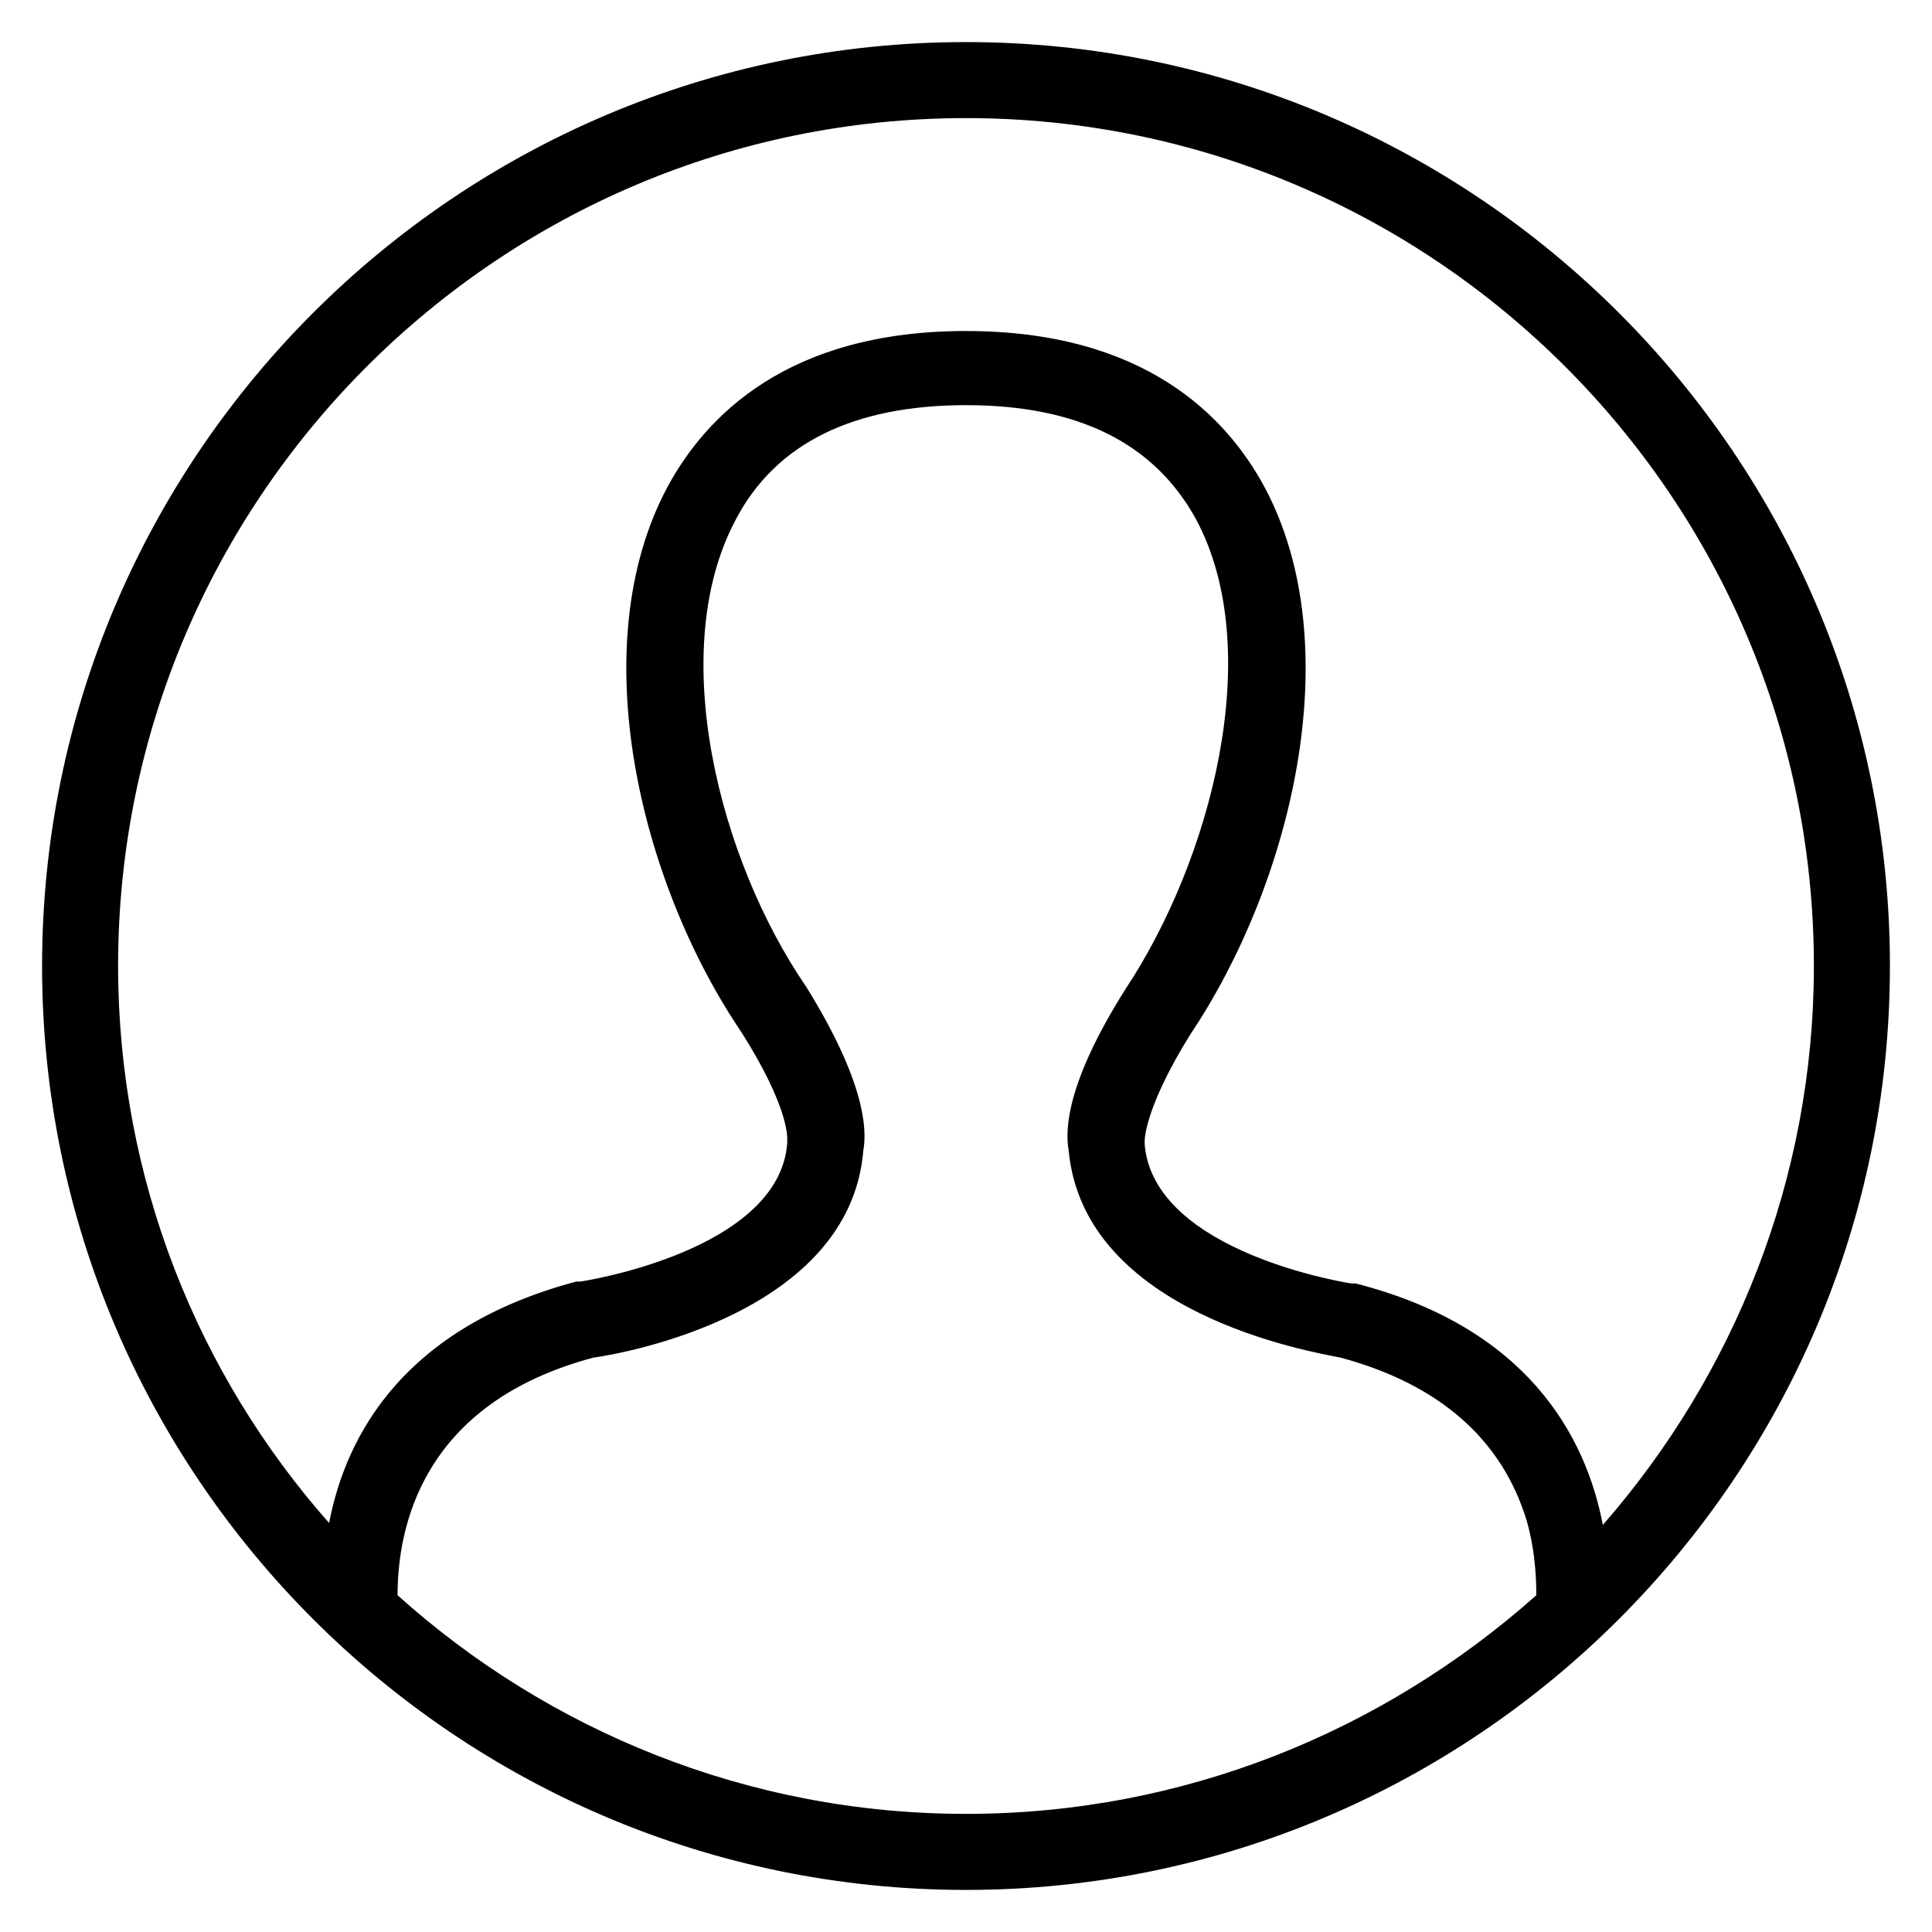
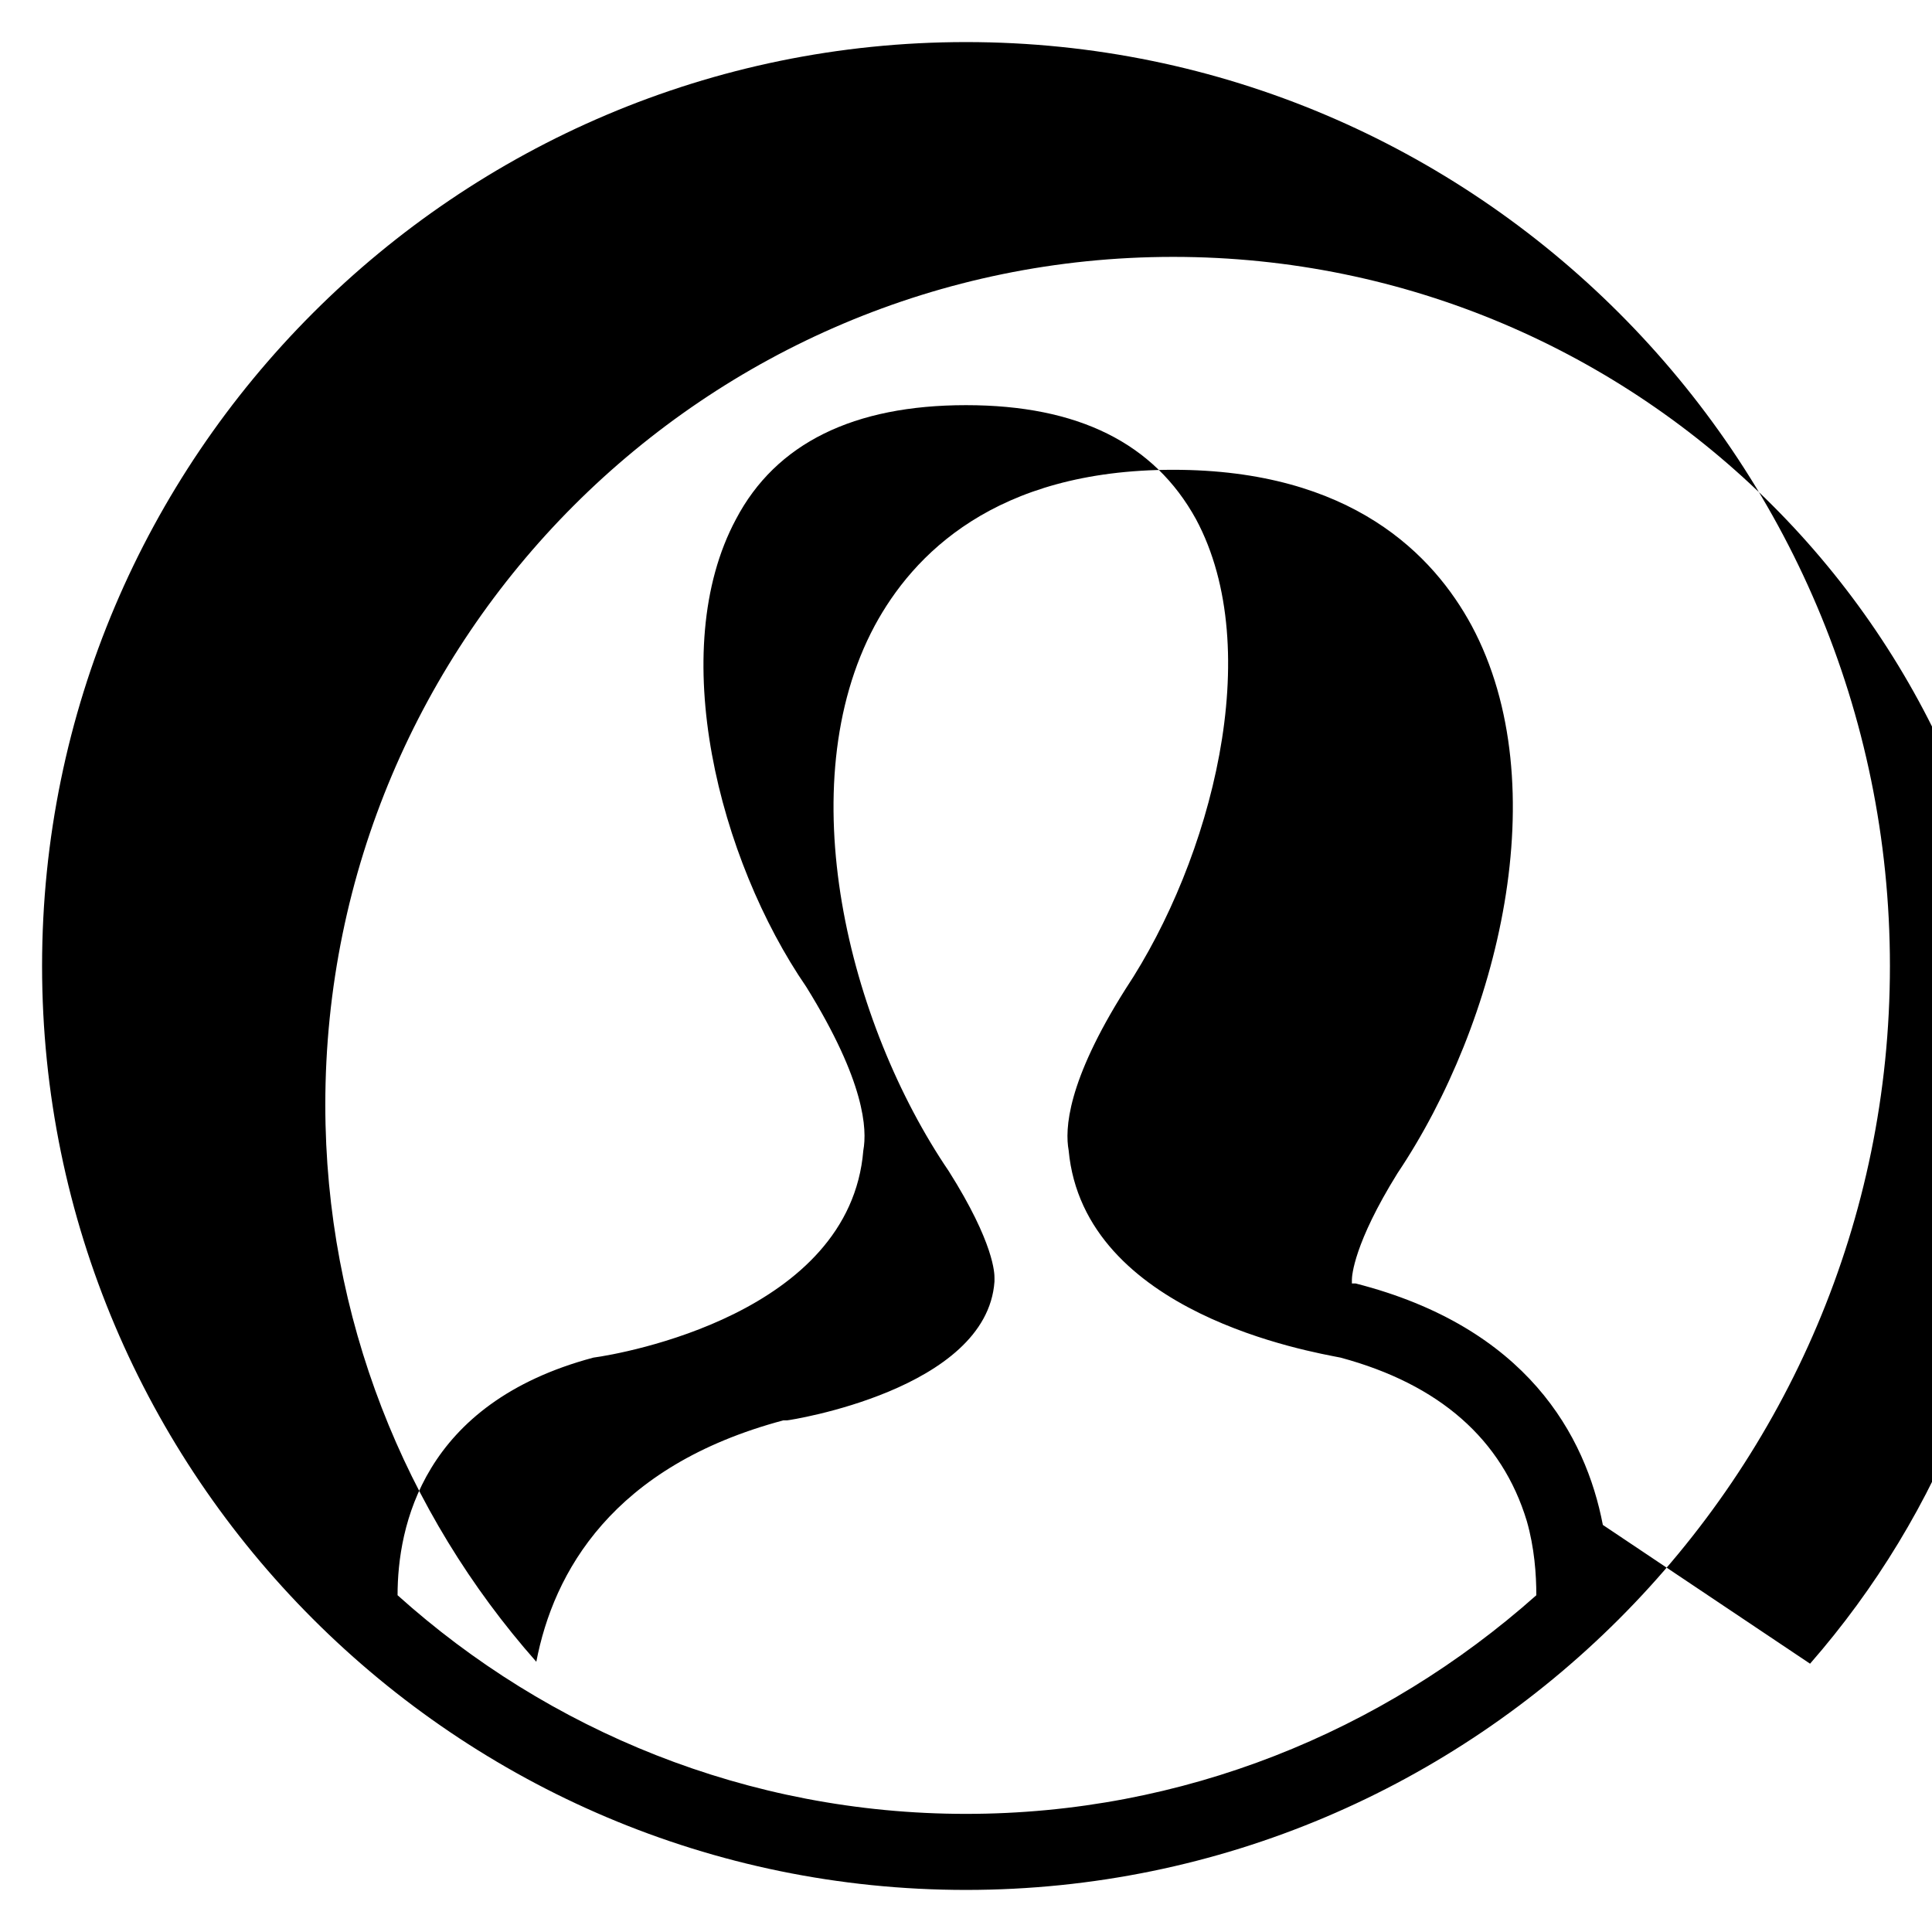
<svg xmlns="http://www.w3.org/2000/svg" fill="#000000" width="800px" height="800px" version="1.1" viewBox="144 144 512 512">
-   <path d="m400 155.15c-135.02 0-244.85 109.83-244.85 244.85 0 135.02 109.83 244.85 244.85 244.85 135.02 0 244.85-109.83 244.85-244.85 0-135.02-109.83-244.85-244.85-244.85zm-150.64 411.61c0-18.137 6.551-50.883 51.891-62.977 7.559-1.008 68.016-11.586 71.539-54.914 1.008-5.543 0.504-18.137-15.113-43.328-23.176-33.754-37.281-89.176-18.641-123.94 10.578-20.152 31.234-30.23 60.961-30.23 29.727 0 49.879 10.078 60.961 30.23 18.641 34.762 4.031 90.184-18.641 124.44-15.617 24.688-16.121 37.281-15.113 42.824 4.031 43.328 64.488 53.402 72.043 54.914 26.199 7.055 42.824 21.664 49.375 43.328 2.016 7.055 2.519 14.105 2.519 19.648-40.809 36.277-93.707 57.941-151.14 57.941-57.941 0-110.84-22.168-150.64-57.941zm319.41-18.641c-4.535-23.68-20.152-52.395-65.496-63.984h-1.008c-0.504 0-52.395-8.062-54.914-36.777v-1.008c0-1.008 0.504-9.574 12.09-28.215 26.703-39.801 42.32-102.78 19.648-145.1-10.078-18.641-31.738-41.312-79.098-41.312s-69.023 22.672-79.098 41.312c-22.672 42.32-7.055 105.3 19.648 144.59 12.09 19.145 12.09 27.207 12.09 28.215v1.008c-2.016 28.719-54.41 36.777-54.914 36.777h-1.008c-45.344 12.09-60.961 40.305-65.496 63.984-34.758-39.297-55.918-91.188-55.918-147.61 0-123.94 100.76-224.7 224.7-224.7s224.7 100.76 224.7 224.7c0 56.426-21.16 108.32-55.926 148.12z" />
+   <path d="m400 155.15c-135.02 0-244.85 109.83-244.85 244.85 0 135.02 109.83 244.85 244.85 244.85 135.02 0 244.85-109.83 244.85-244.85 0-135.02-109.83-244.85-244.85-244.85zm-150.64 411.61c0-18.137 6.551-50.883 51.891-62.977 7.559-1.008 68.016-11.586 71.539-54.914 1.008-5.543 0.504-18.137-15.113-43.328-23.176-33.754-37.281-89.176-18.641-123.94 10.578-20.152 31.234-30.23 60.961-30.23 29.727 0 49.879 10.078 60.961 30.23 18.641 34.762 4.031 90.184-18.641 124.44-15.617 24.688-16.121 37.281-15.113 42.824 4.031 43.328 64.488 53.402 72.043 54.914 26.199 7.055 42.824 21.664 49.375 43.328 2.016 7.055 2.519 14.105 2.519 19.648-40.809 36.277-93.707 57.941-151.14 57.941-57.941 0-110.84-22.168-150.64-57.941zm319.41-18.641c-4.535-23.68-20.152-52.395-65.496-63.984h-1.008v-1.008c0-1.008 0.504-9.574 12.09-28.215 26.703-39.801 42.32-102.78 19.648-145.1-10.078-18.641-31.738-41.312-79.098-41.312s-69.023 22.672-79.098 41.312c-22.672 42.32-7.055 105.3 19.648 144.59 12.09 19.145 12.09 27.207 12.09 28.215v1.008c-2.016 28.719-54.41 36.777-54.914 36.777h-1.008c-45.344 12.09-60.961 40.305-65.496 63.984-34.758-39.297-55.918-91.188-55.918-147.61 0-123.94 100.76-224.7 224.7-224.7s224.7 100.76 224.7 224.7c0 56.426-21.16 108.32-55.926 148.12z" />
</svg>